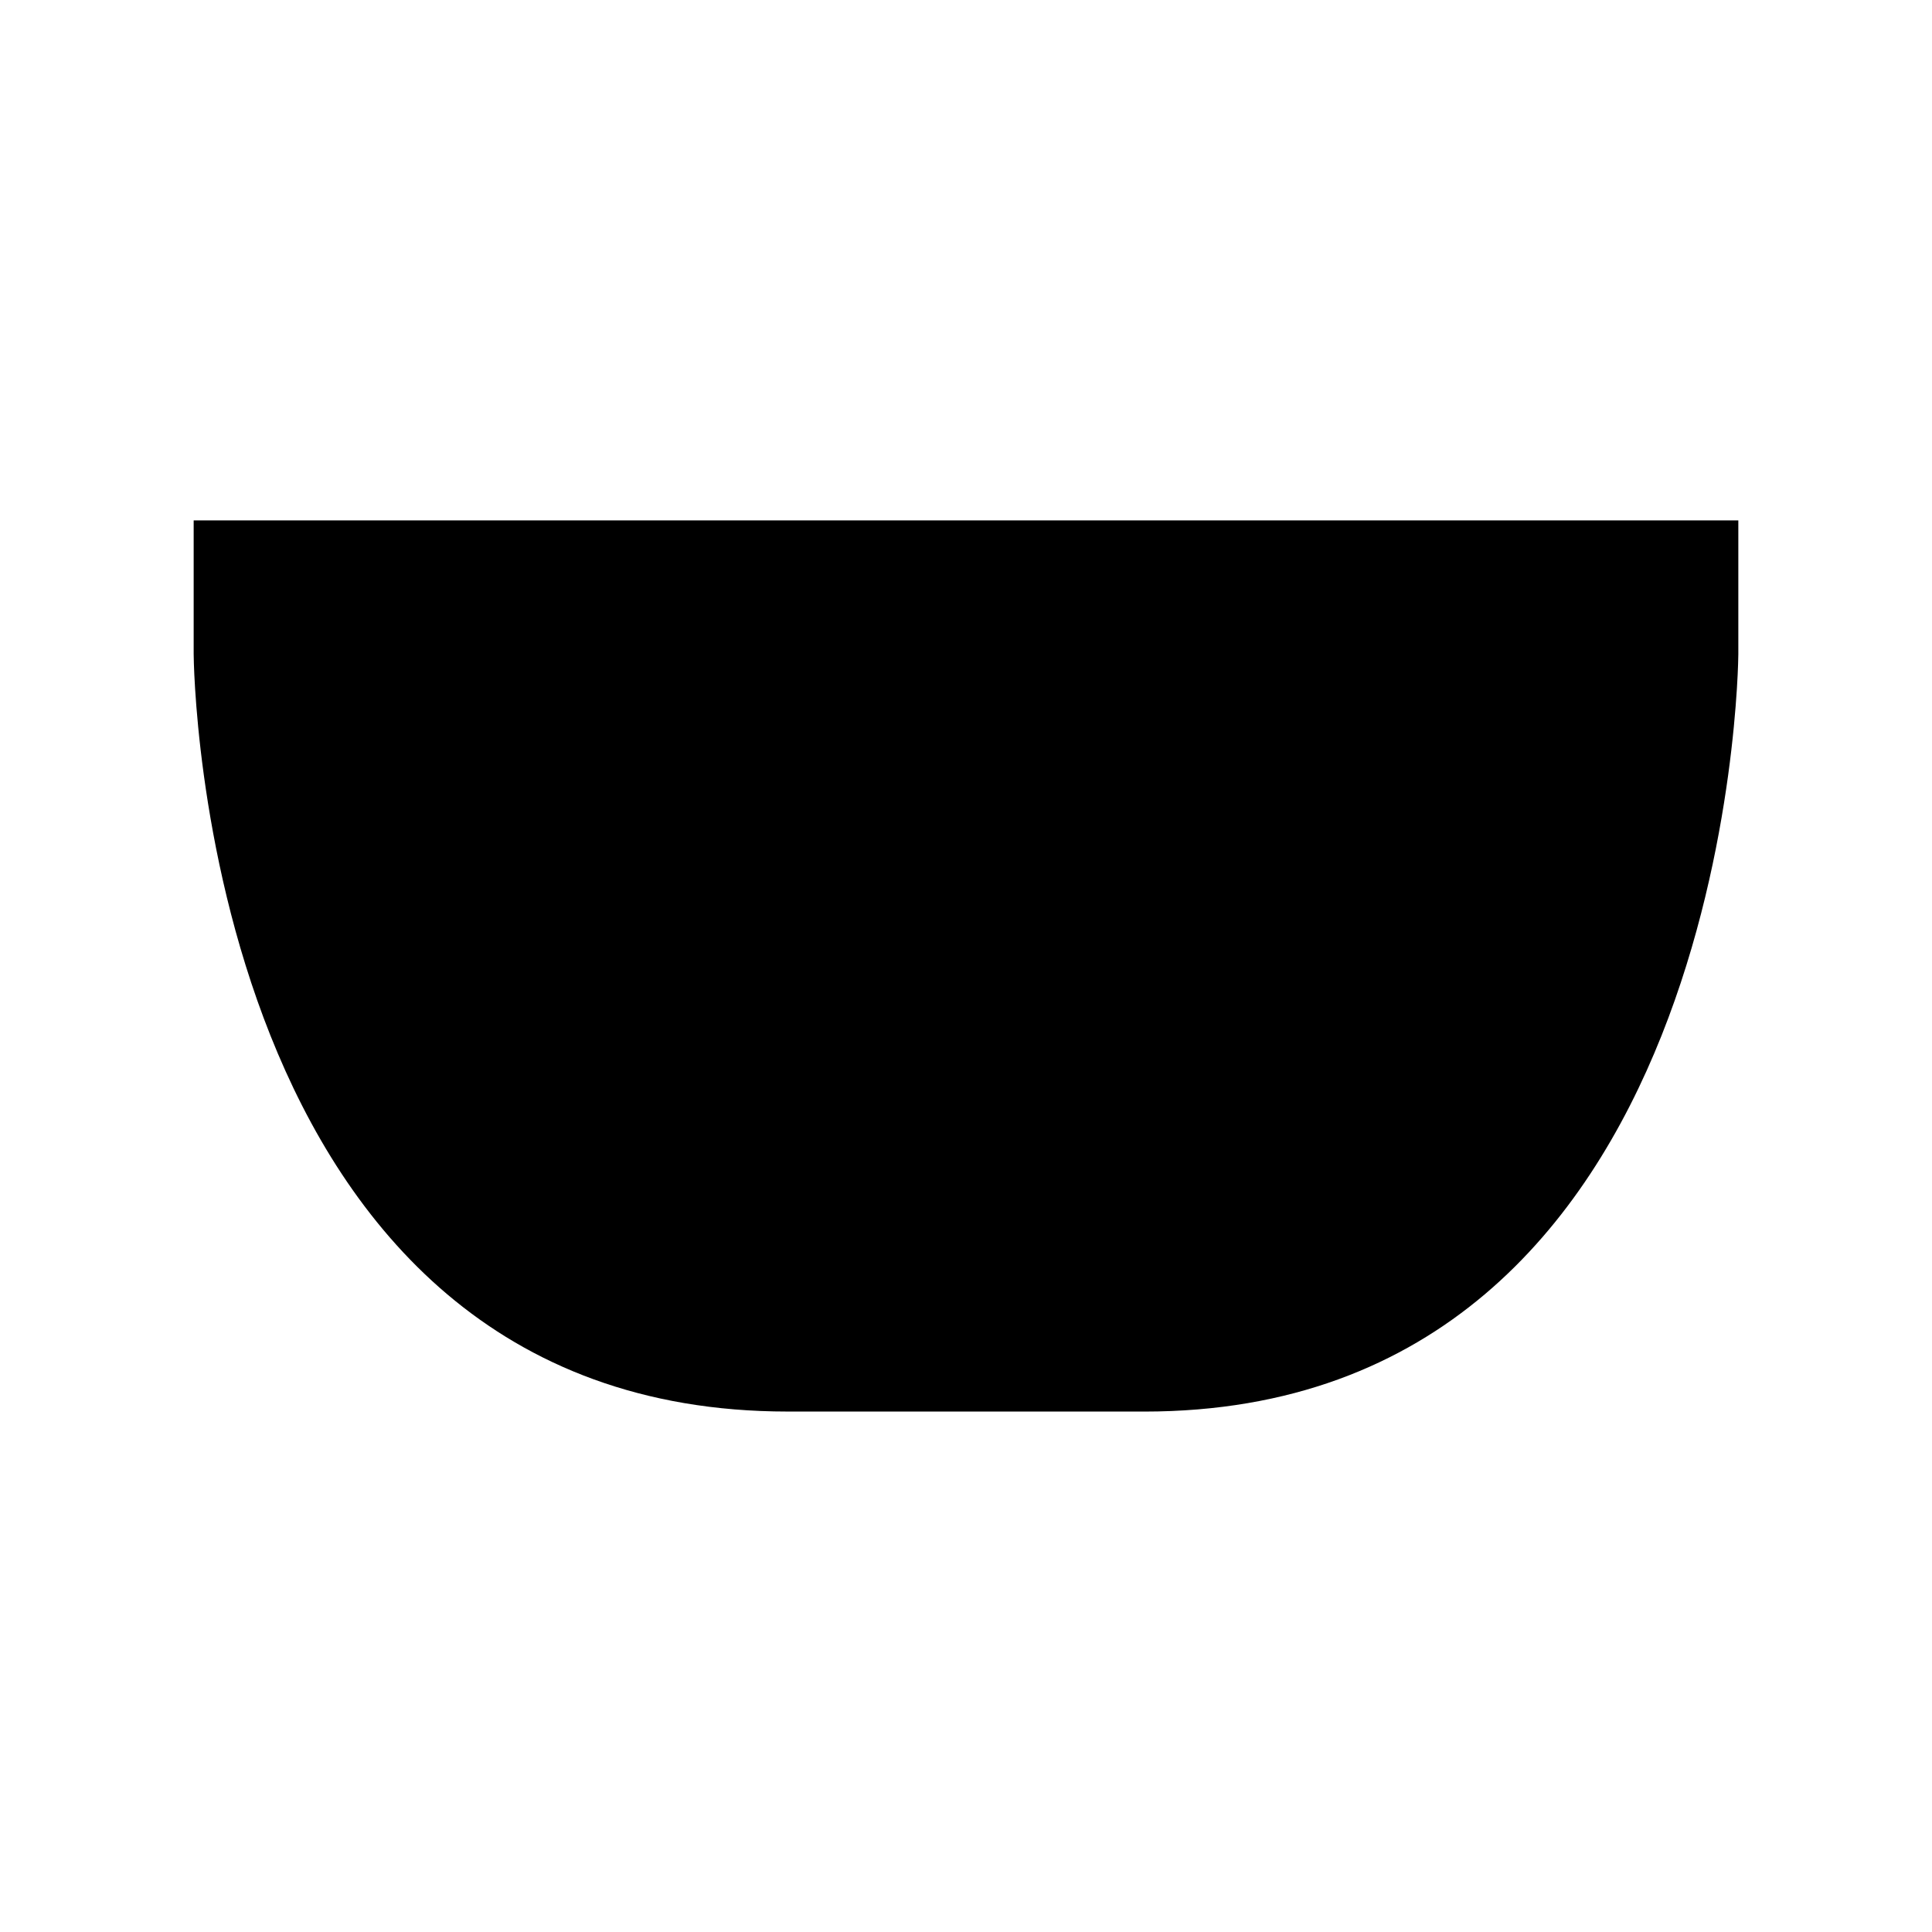
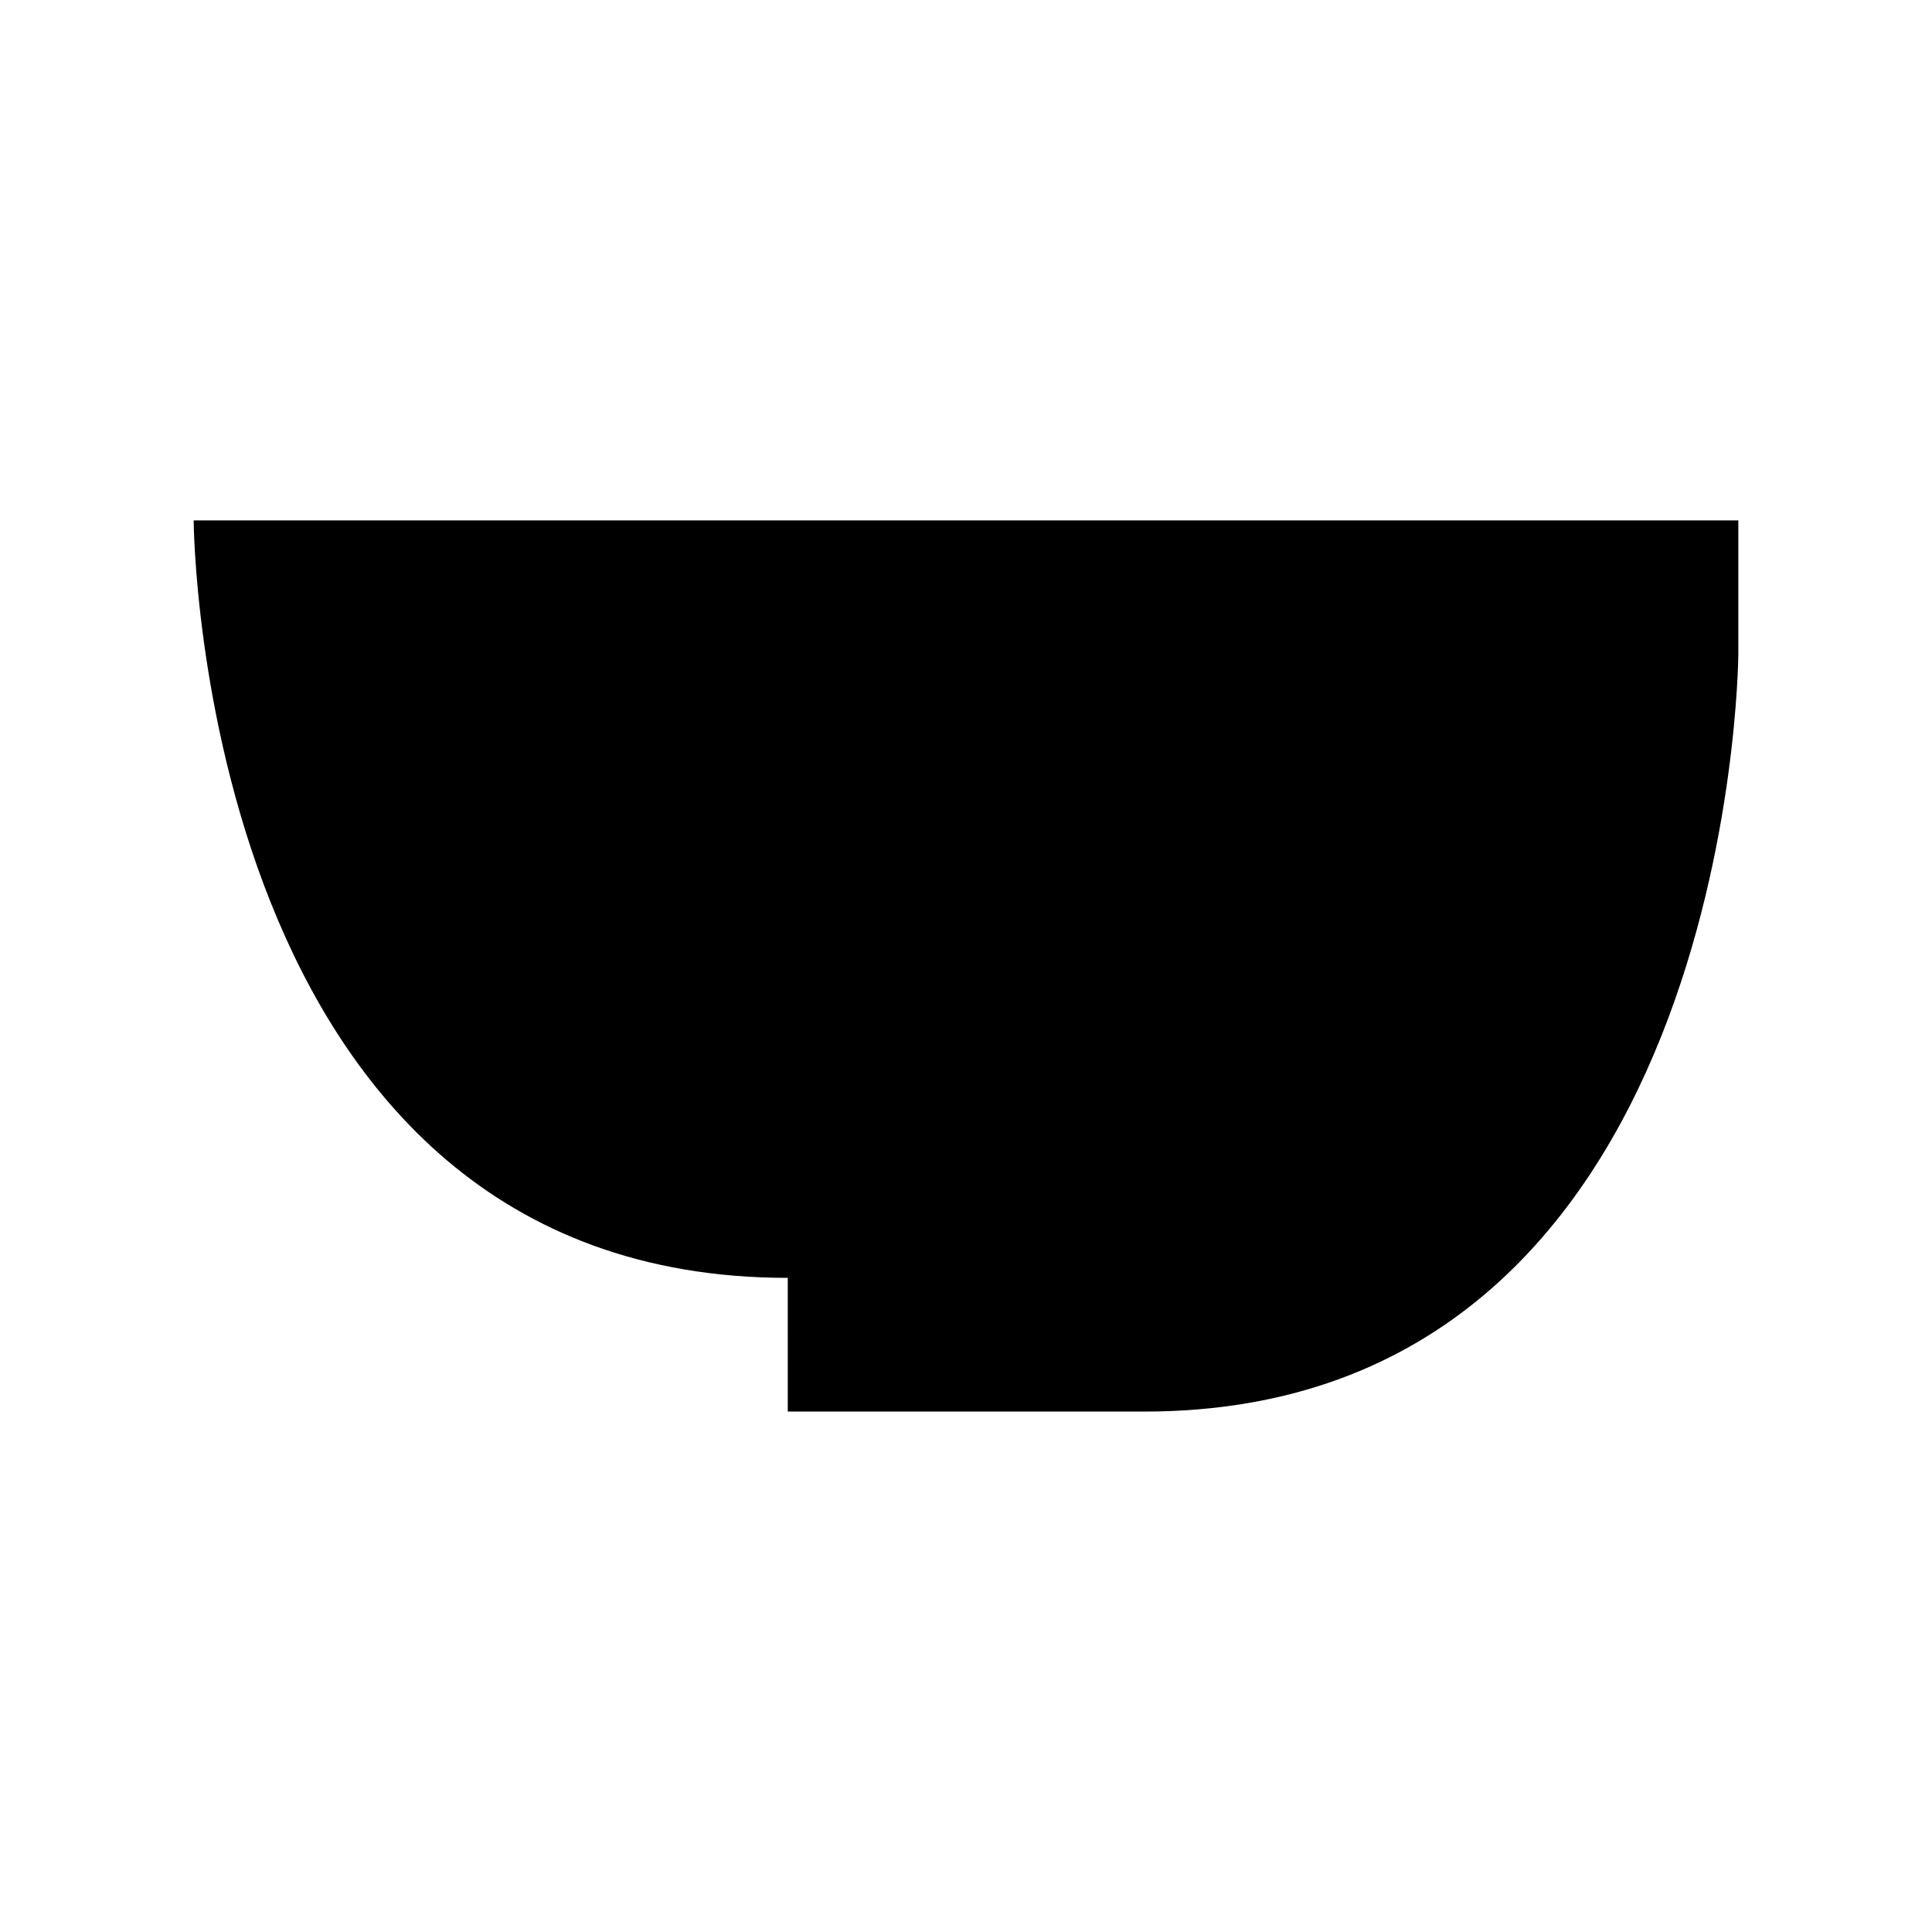
<svg xmlns="http://www.w3.org/2000/svg" fill="#000000" width="800px" height="800px" version="1.1" viewBox="144 144 512 512">
-   <path d="m352.77 518.08h94.465c155.63 0 157.44-198.73 157.44-200.74v-35.422h-409.35v35.426c0 2.008 1.812 200.73 157.44 200.73z" />
+   <path d="m352.77 518.08h94.465c155.63 0 157.44-198.73 157.44-200.74v-35.422h-409.35c0 2.008 1.812 200.73 157.44 200.73z" />
</svg>